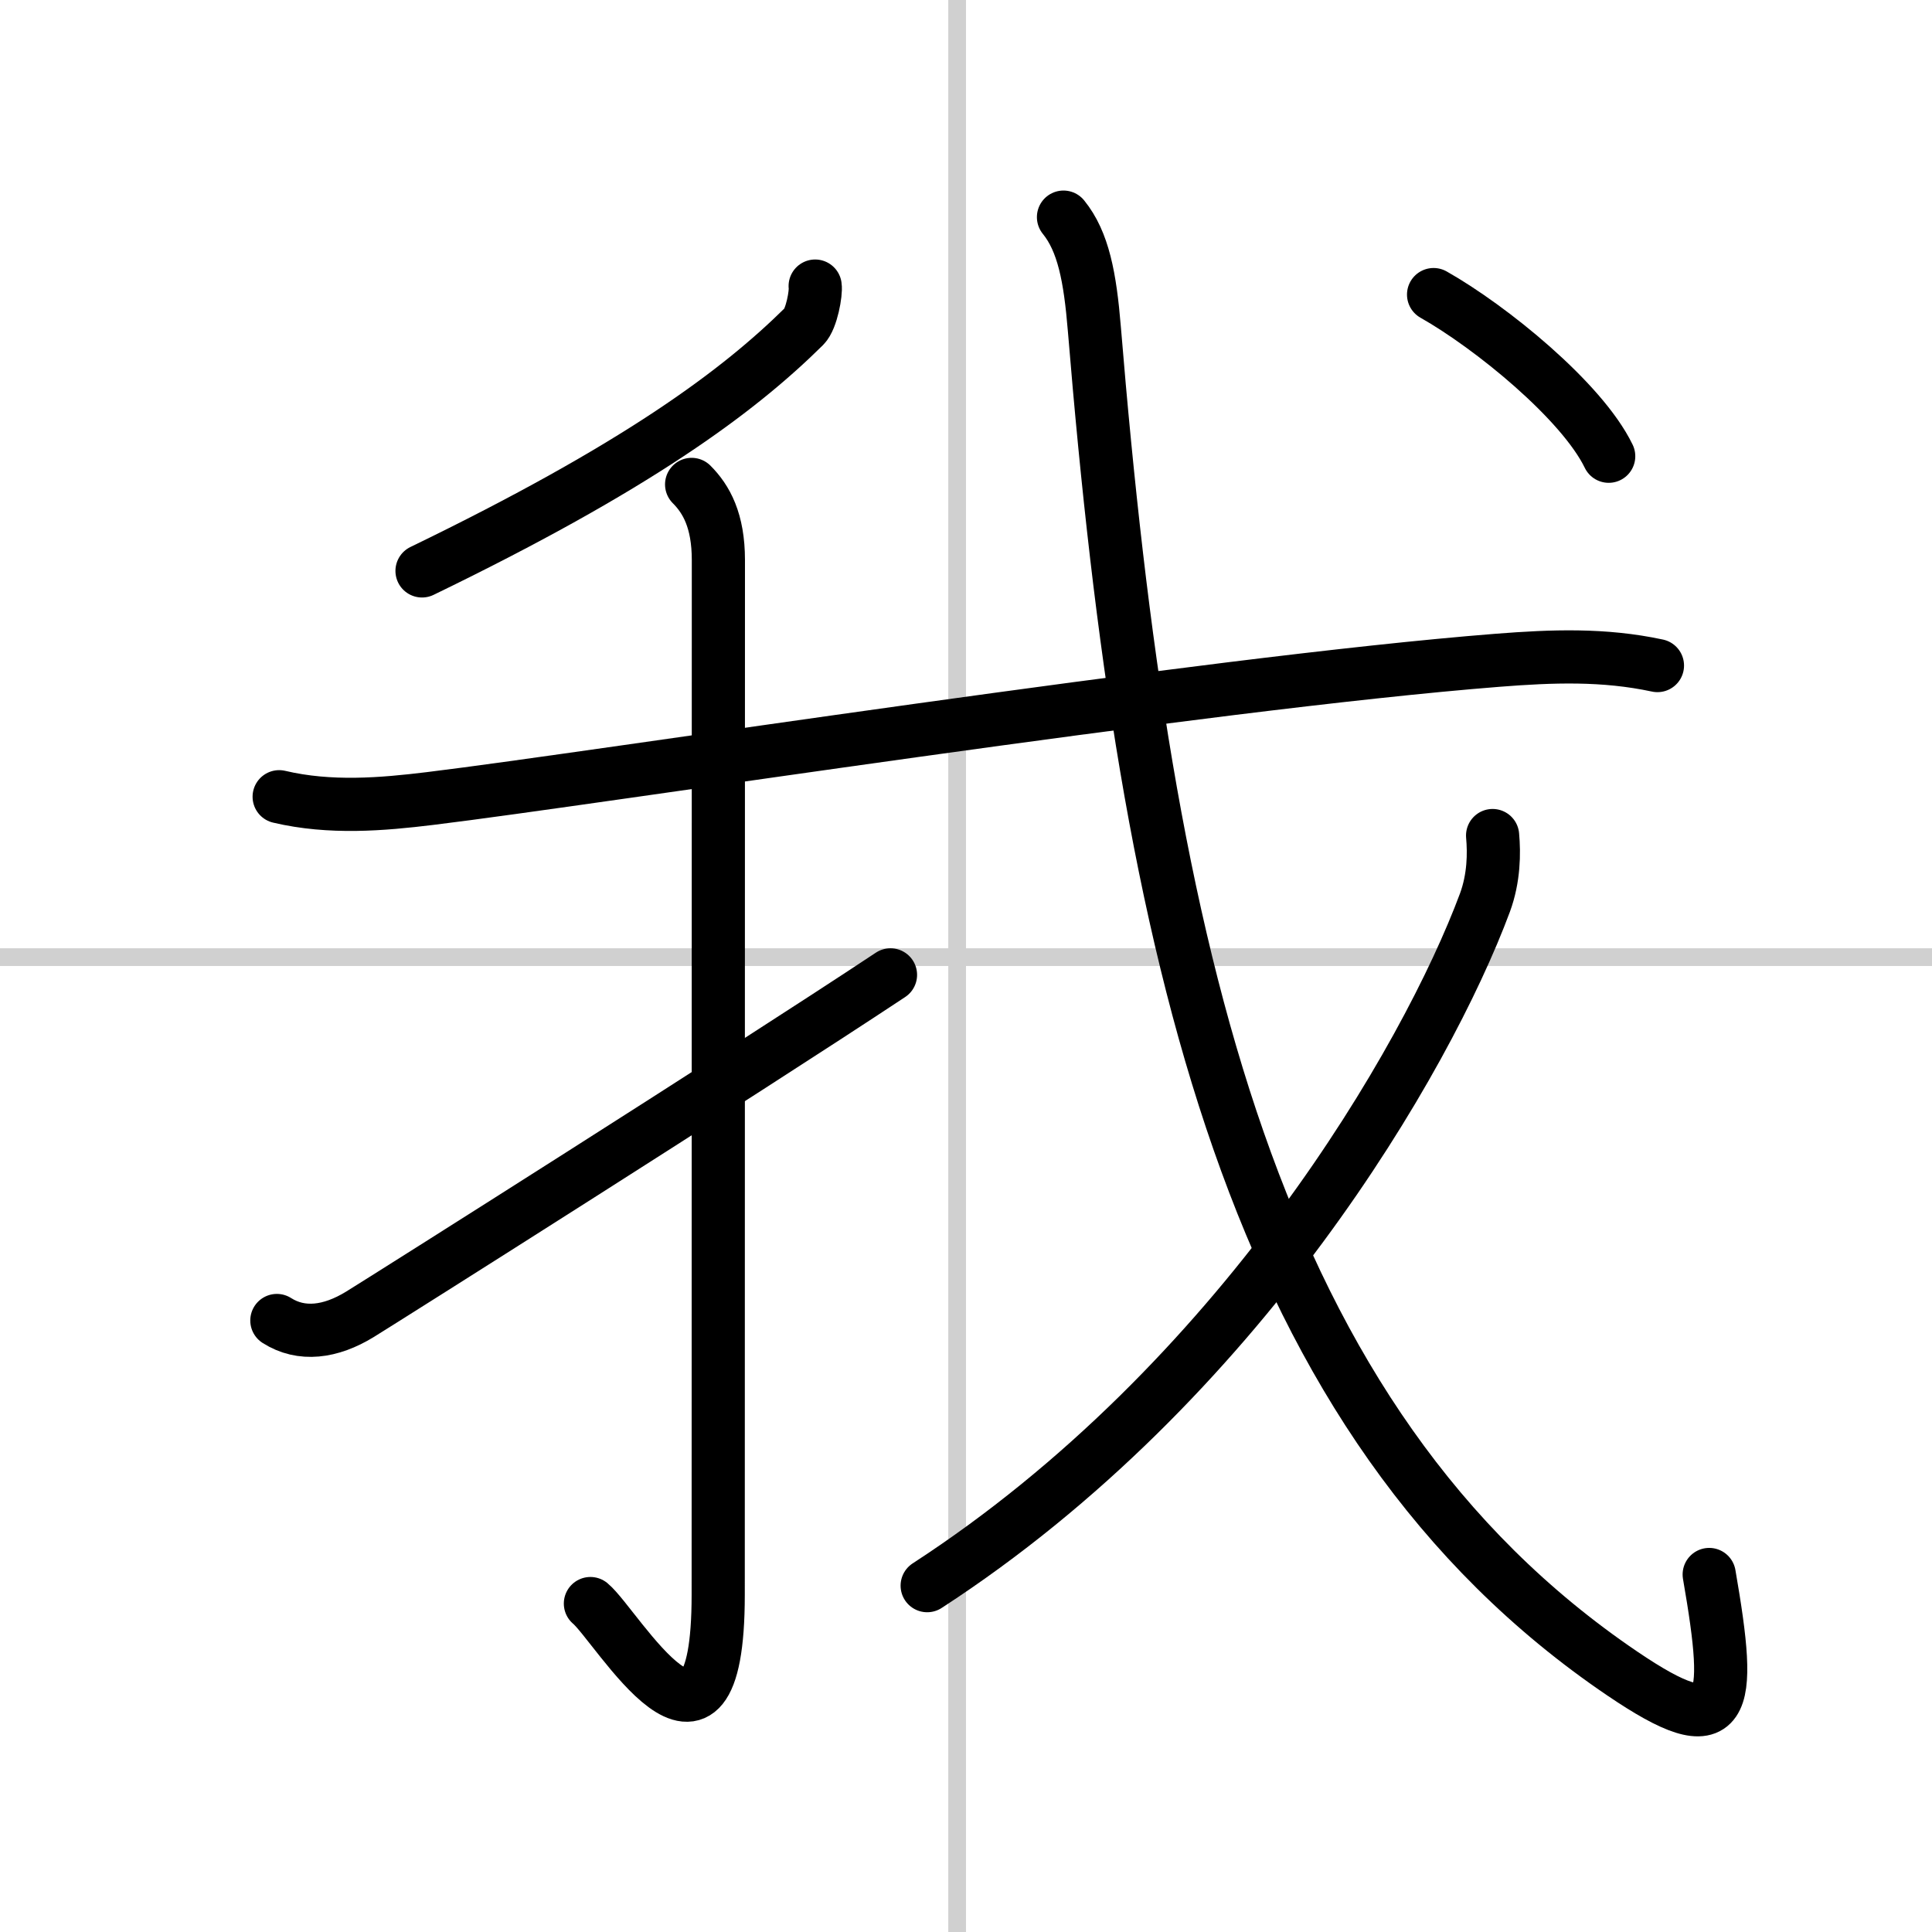
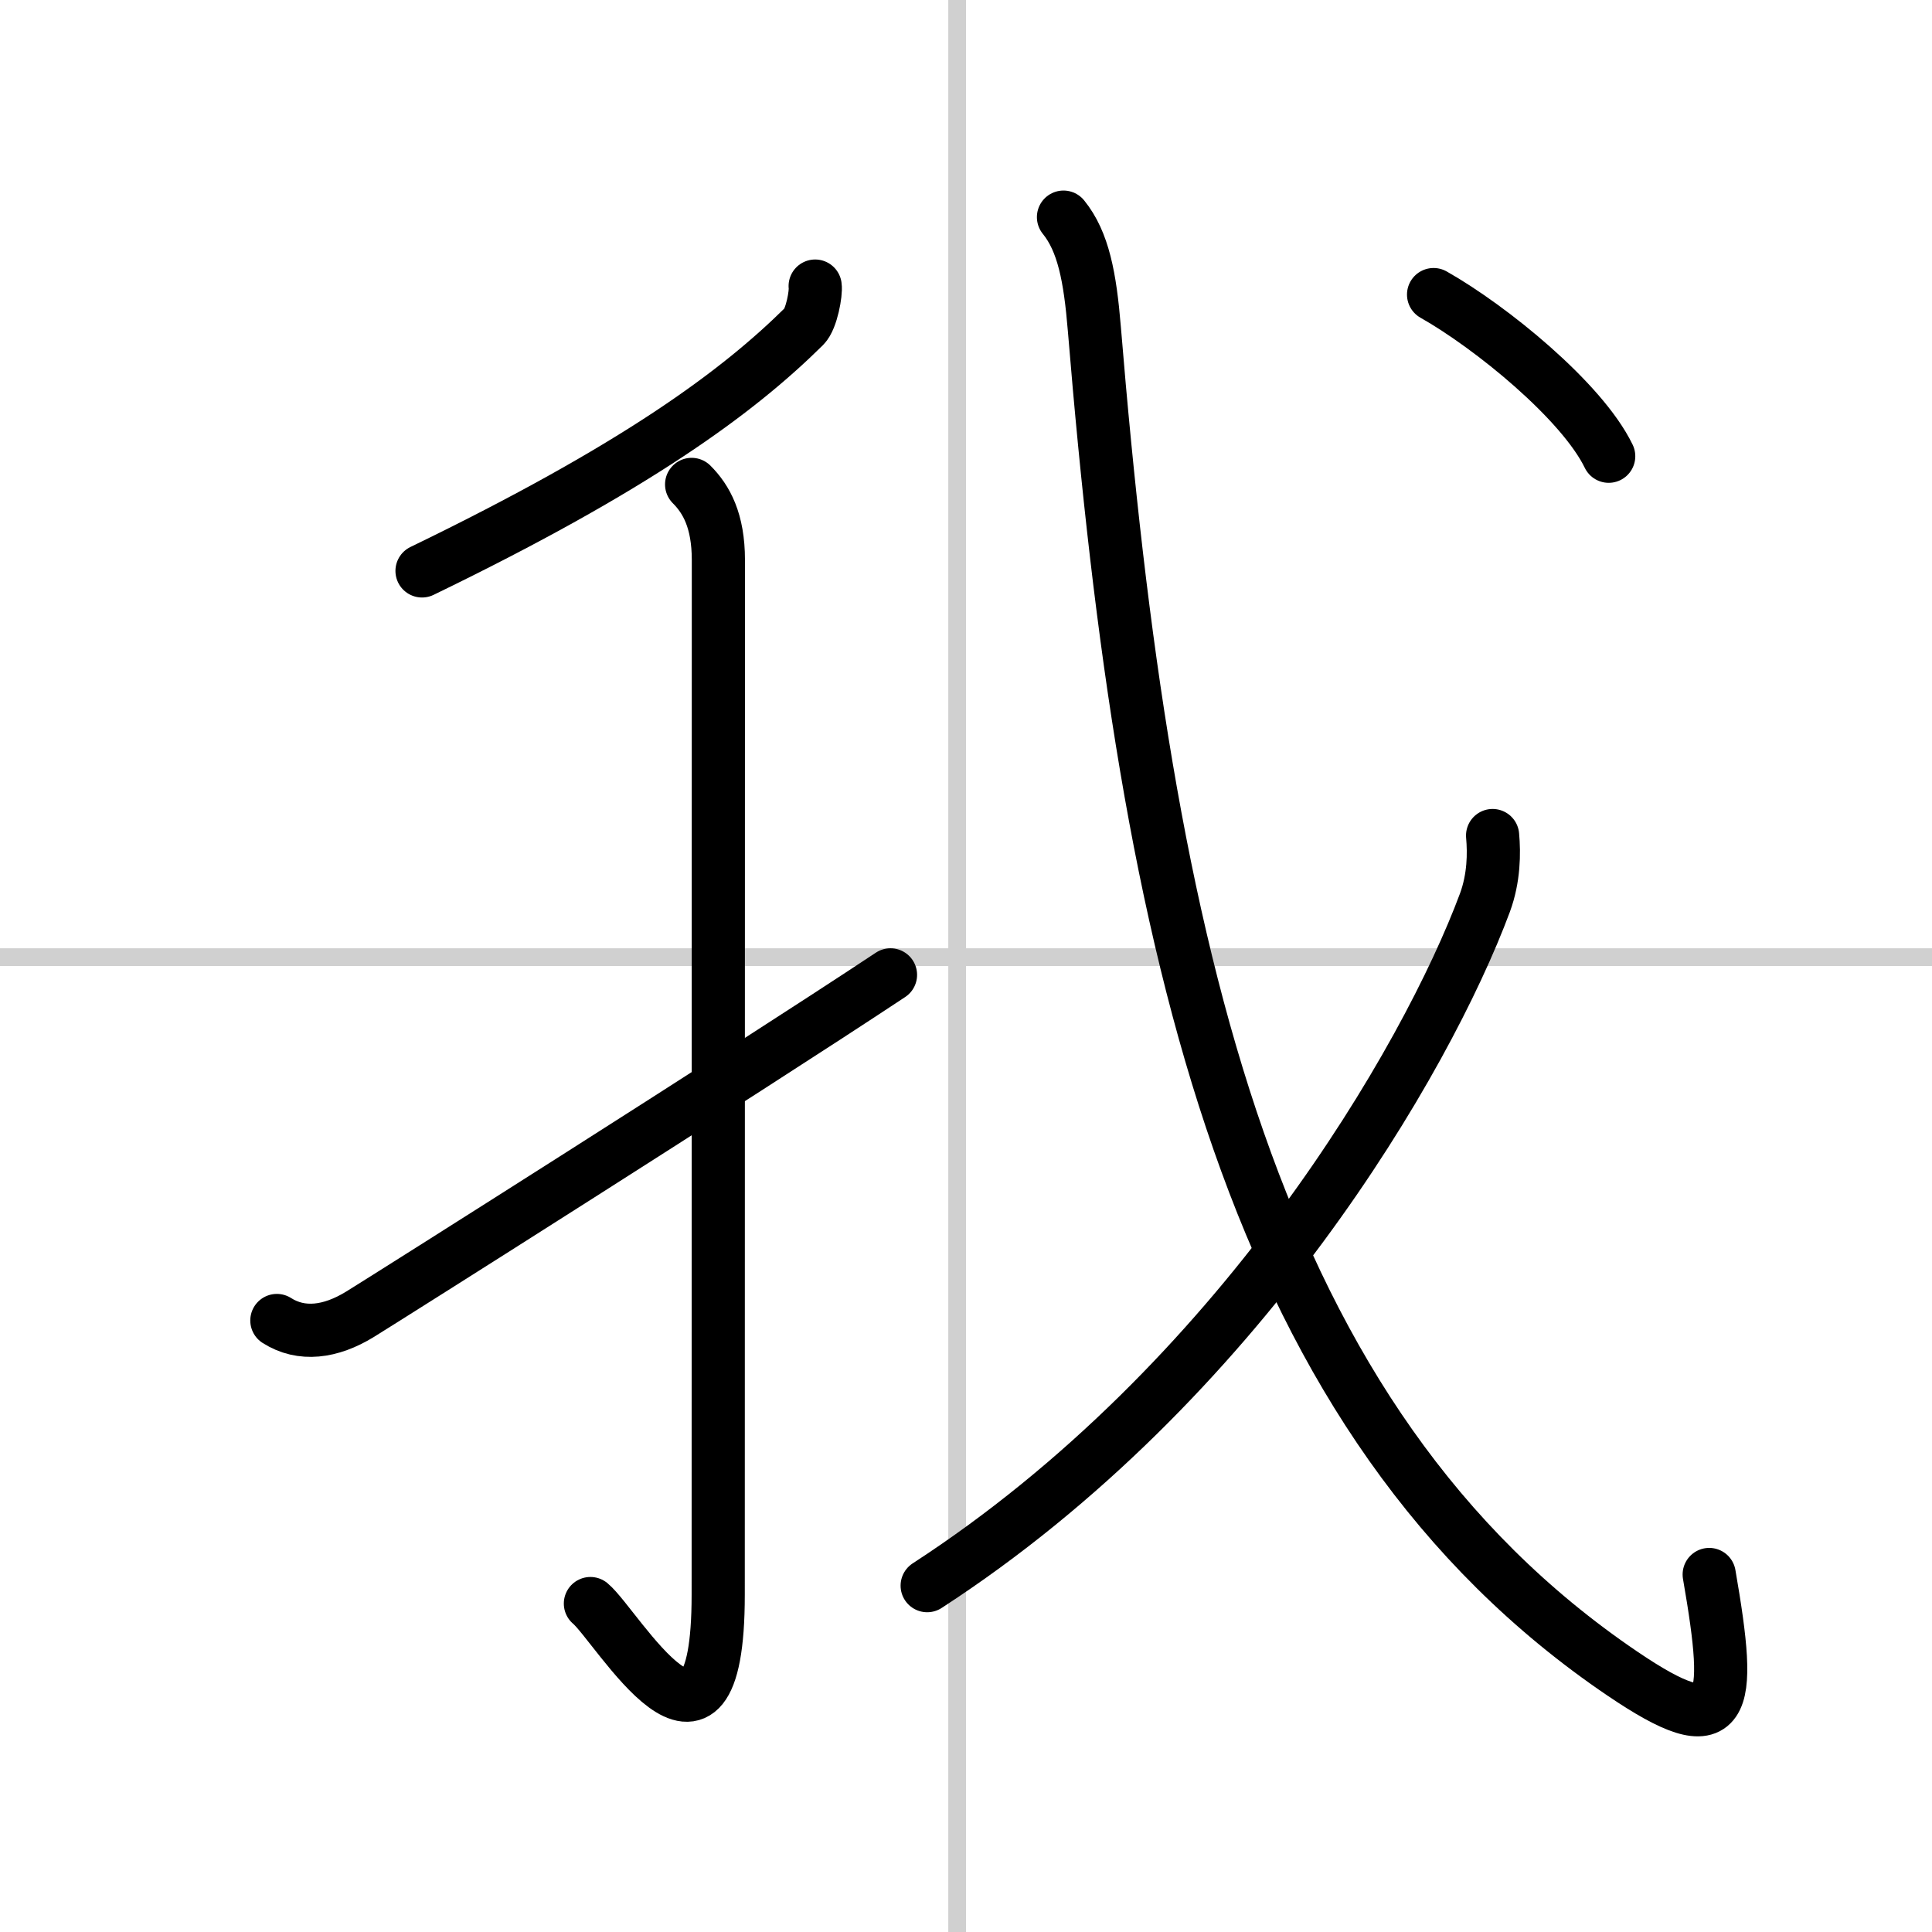
<svg xmlns="http://www.w3.org/2000/svg" width="400" height="400" viewBox="0 0 109 109">
  <rect x="0" y="0" width="109" height="109" fill="#808080" stroke="none" />
  <g fill="none" stroke="#000" stroke-linecap="round" stroke-linejoin="round" stroke-width="3">
    <rect width="100%" height="100%" fill="#fff" stroke="#fff" />
    <line x1="54" x2="54" y2="109" stroke="#d0d0d0" stroke-width="1" />
    <line x2="109" y1="54" y2="54" stroke="#d0d0d0" stroke-width="1" />
    <path d="m45.99 16.14c0.06 0.38-0.2 1.85-0.62 2.27-3.75 3.71-9.5 7.96-21.56 13.8" />
-     <path d="m15.75 44.95c2.88 0.68 5.82 0.43 8.52 0.1 9.61-1.17 43.59-6.49 60.24-7.8 3.07-0.24 5.97-0.35 9 0.3" />
    <path d="m39.02 27.33c0.83 0.83 1.51 2.04 1.51 4.27 0 14.56-0.01 52.4-0.01 58.37 0 11.78-5.71 1.75-7.21 0.5" />
    <path d="m15.62 74.5c1.38 0.88 3.03 0.67 4.69-0.35 1.62-1 21.43-13.52 29.93-19.15" />
    <path d="m60 12.25c1.12 1.38 1.5 3.38 1.74 6.29 2.89 35.21 8.89 61.71 29.79 75.88 5.93 4.02 6.23 2.08 4.9-5.59" />
    <path d="m84.21 47.14c0.09 1 0.08 2.39-0.43 3.78-3.28 8.82-13.86 27.11-31.47 38.54" />
    <path d="m80.88 16.62c3.22 1.82 8.37 6 9.88 9.12" />
  </g>
</svg>